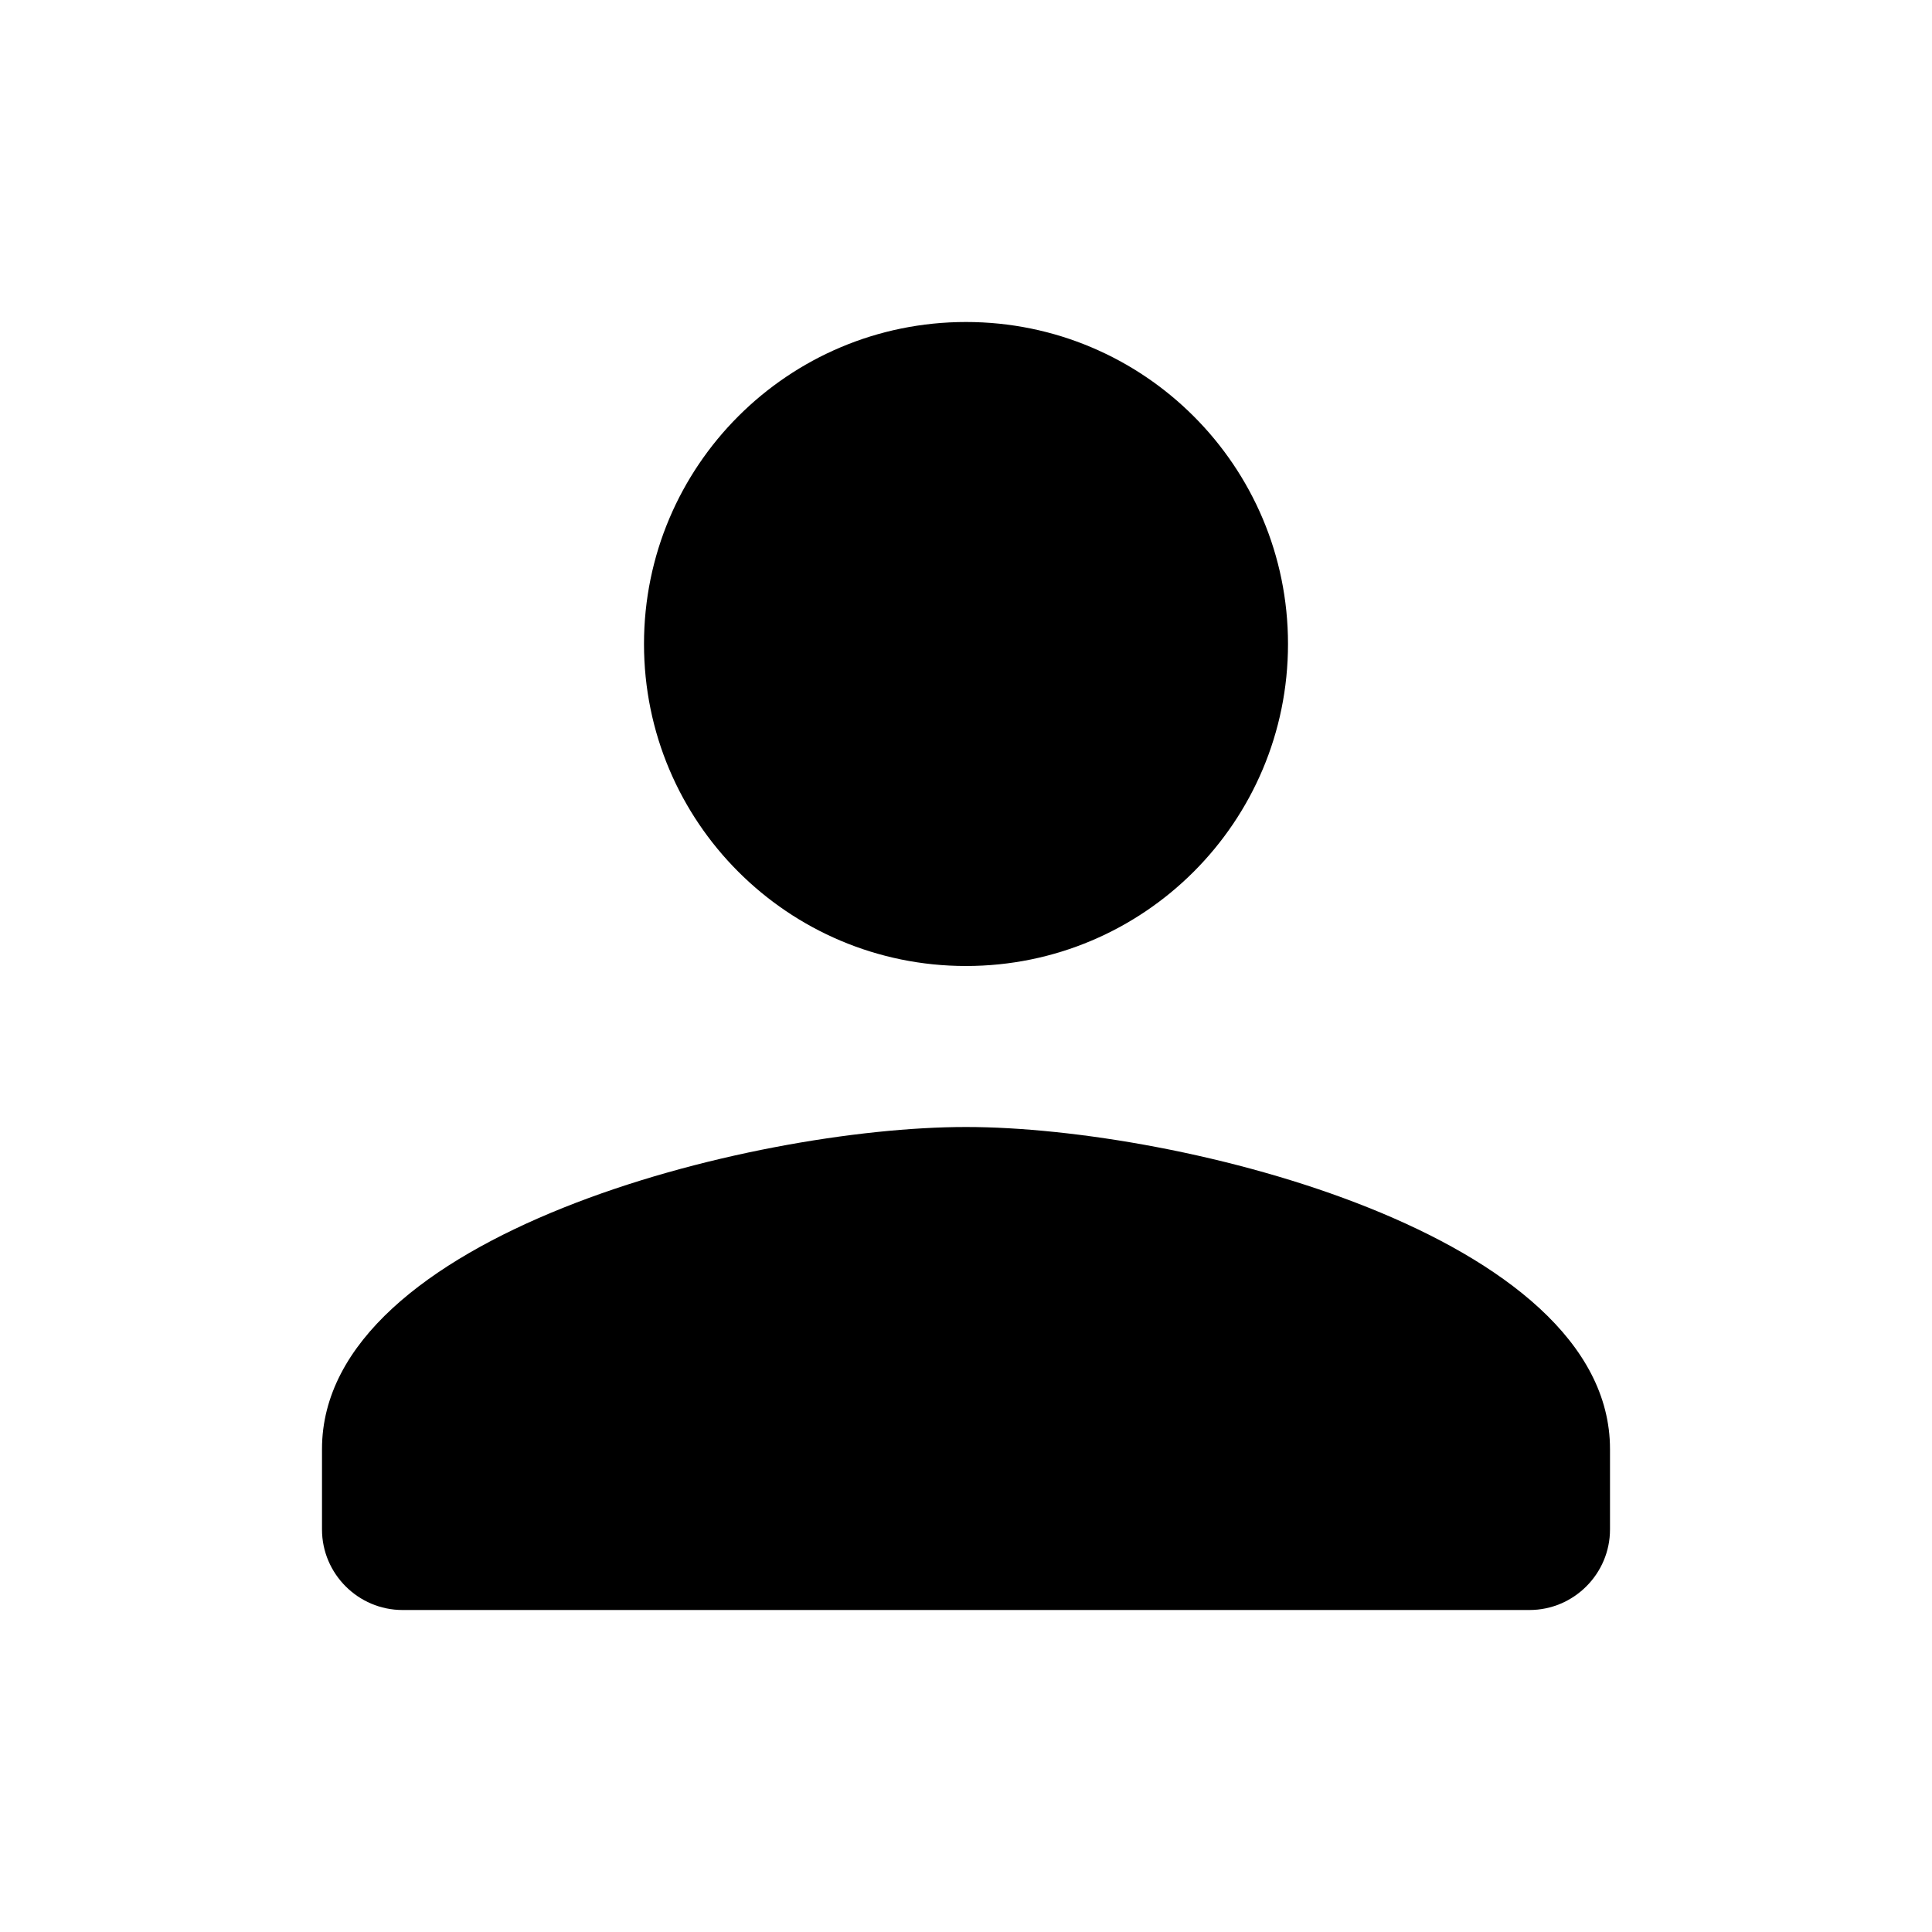
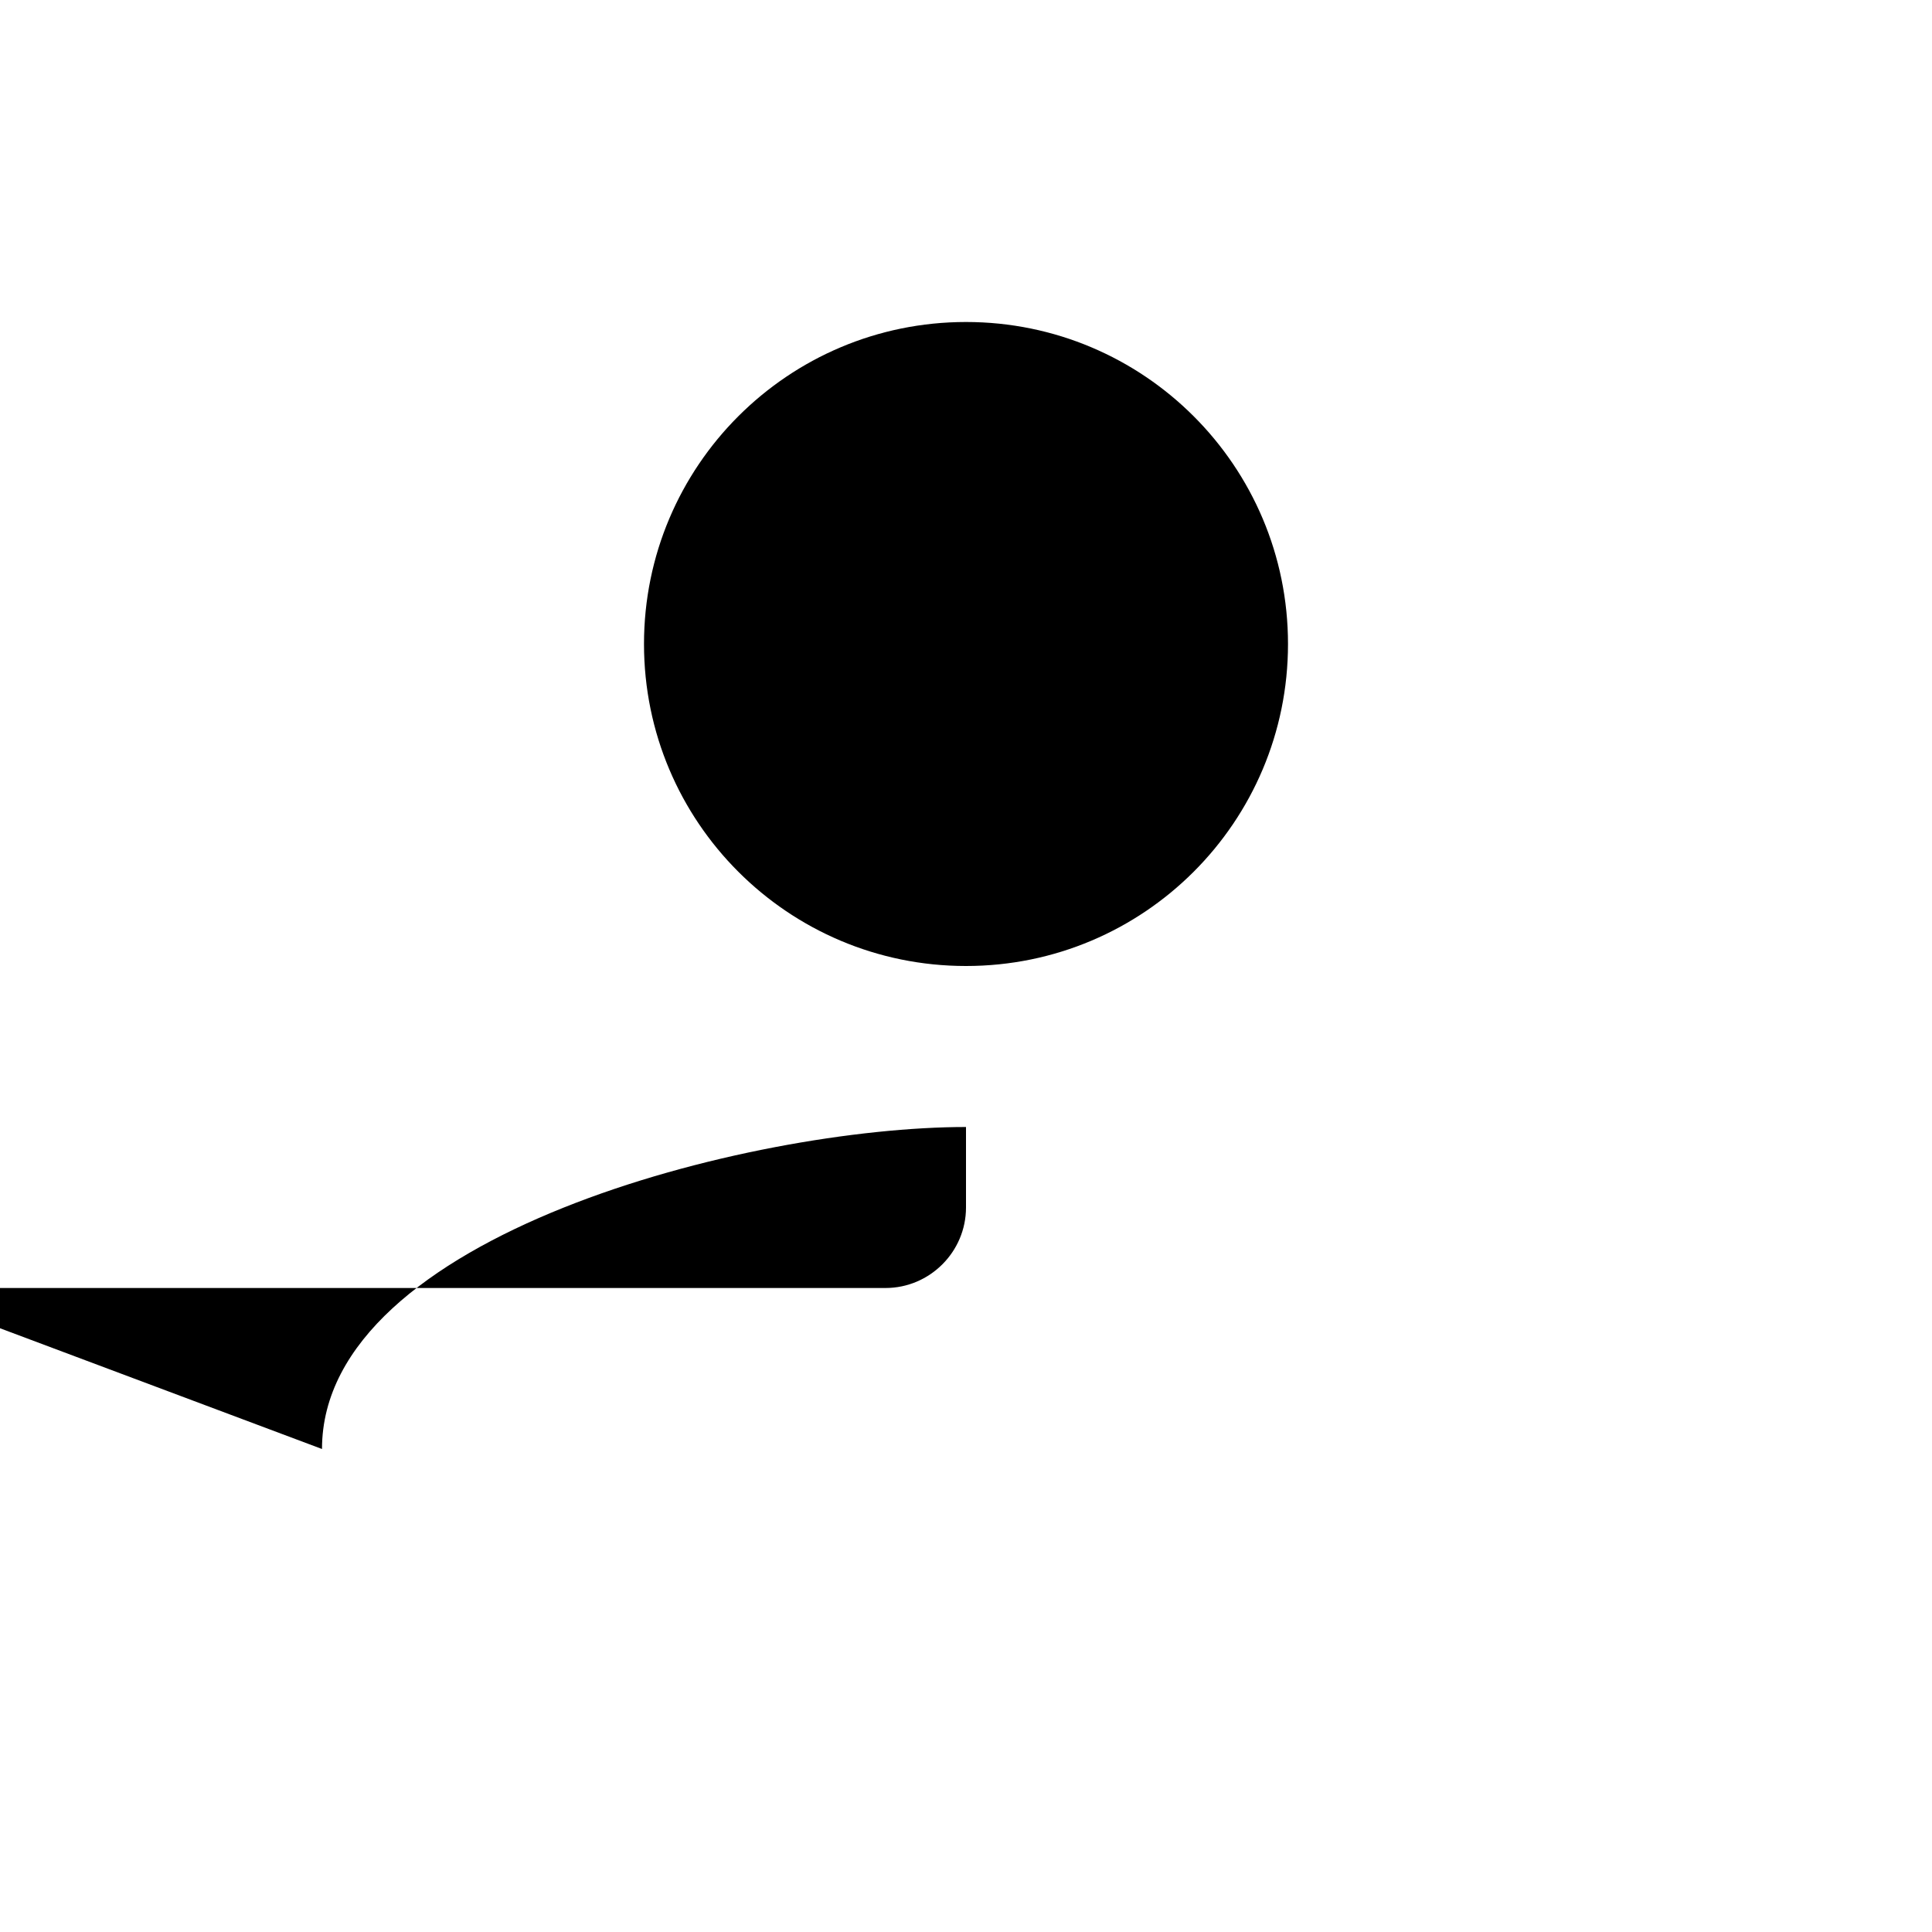
<svg xmlns="http://www.w3.org/2000/svg" viewBox="0 0 24 24">
-   <path d="m16 8c0 2.21-1.79 4-4 4s-4-1.79-4-4 1.79-4 4-4 4 1.79 4 4zm-12 10c0-2.66 5.33-4 8-4s8 1.34 8 4v1c0 .55-.45 1-1 1h-14c-.55 0-1-.45-1-1z" />
+   <path d="m16 8c0 2.21-1.79 4-4 4s-4-1.79-4-4 1.79-4 4-4 4 1.79 4 4zm-12 10c0-2.66 5.33-4 8-4v1c0 .55-.45 1-1 1h-14c-.55 0-1-.45-1-1z" />
</svg>